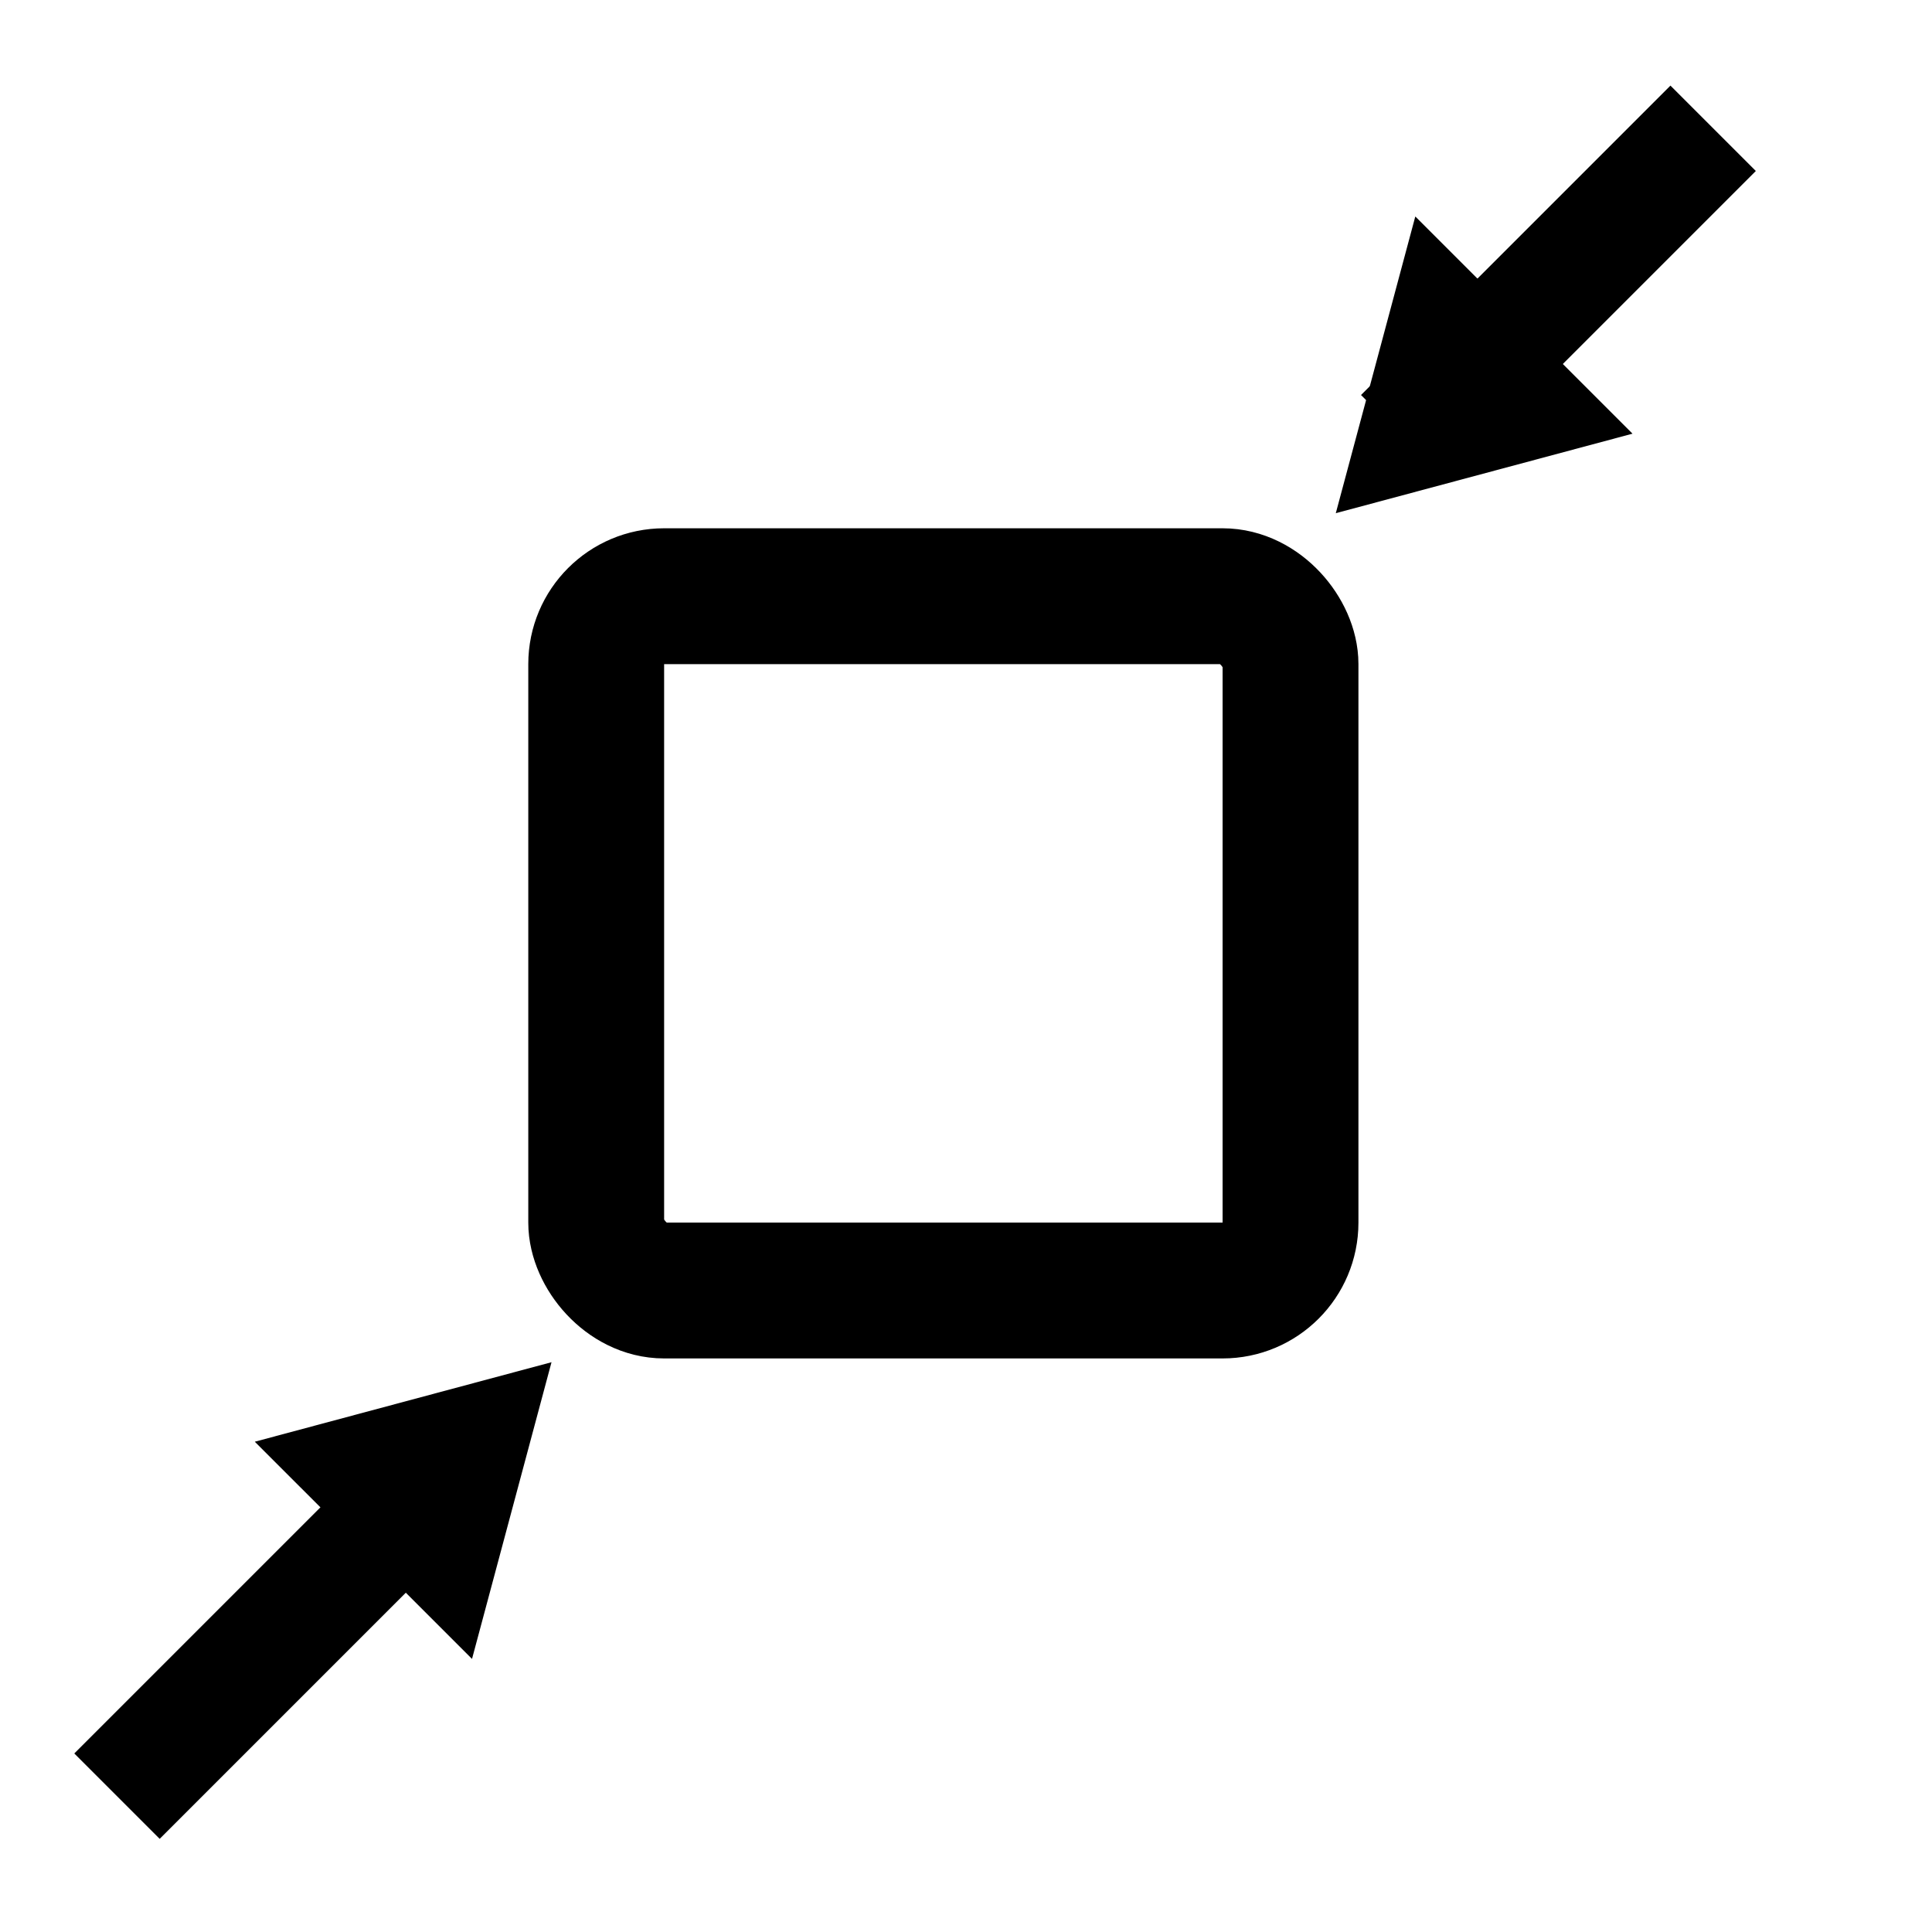
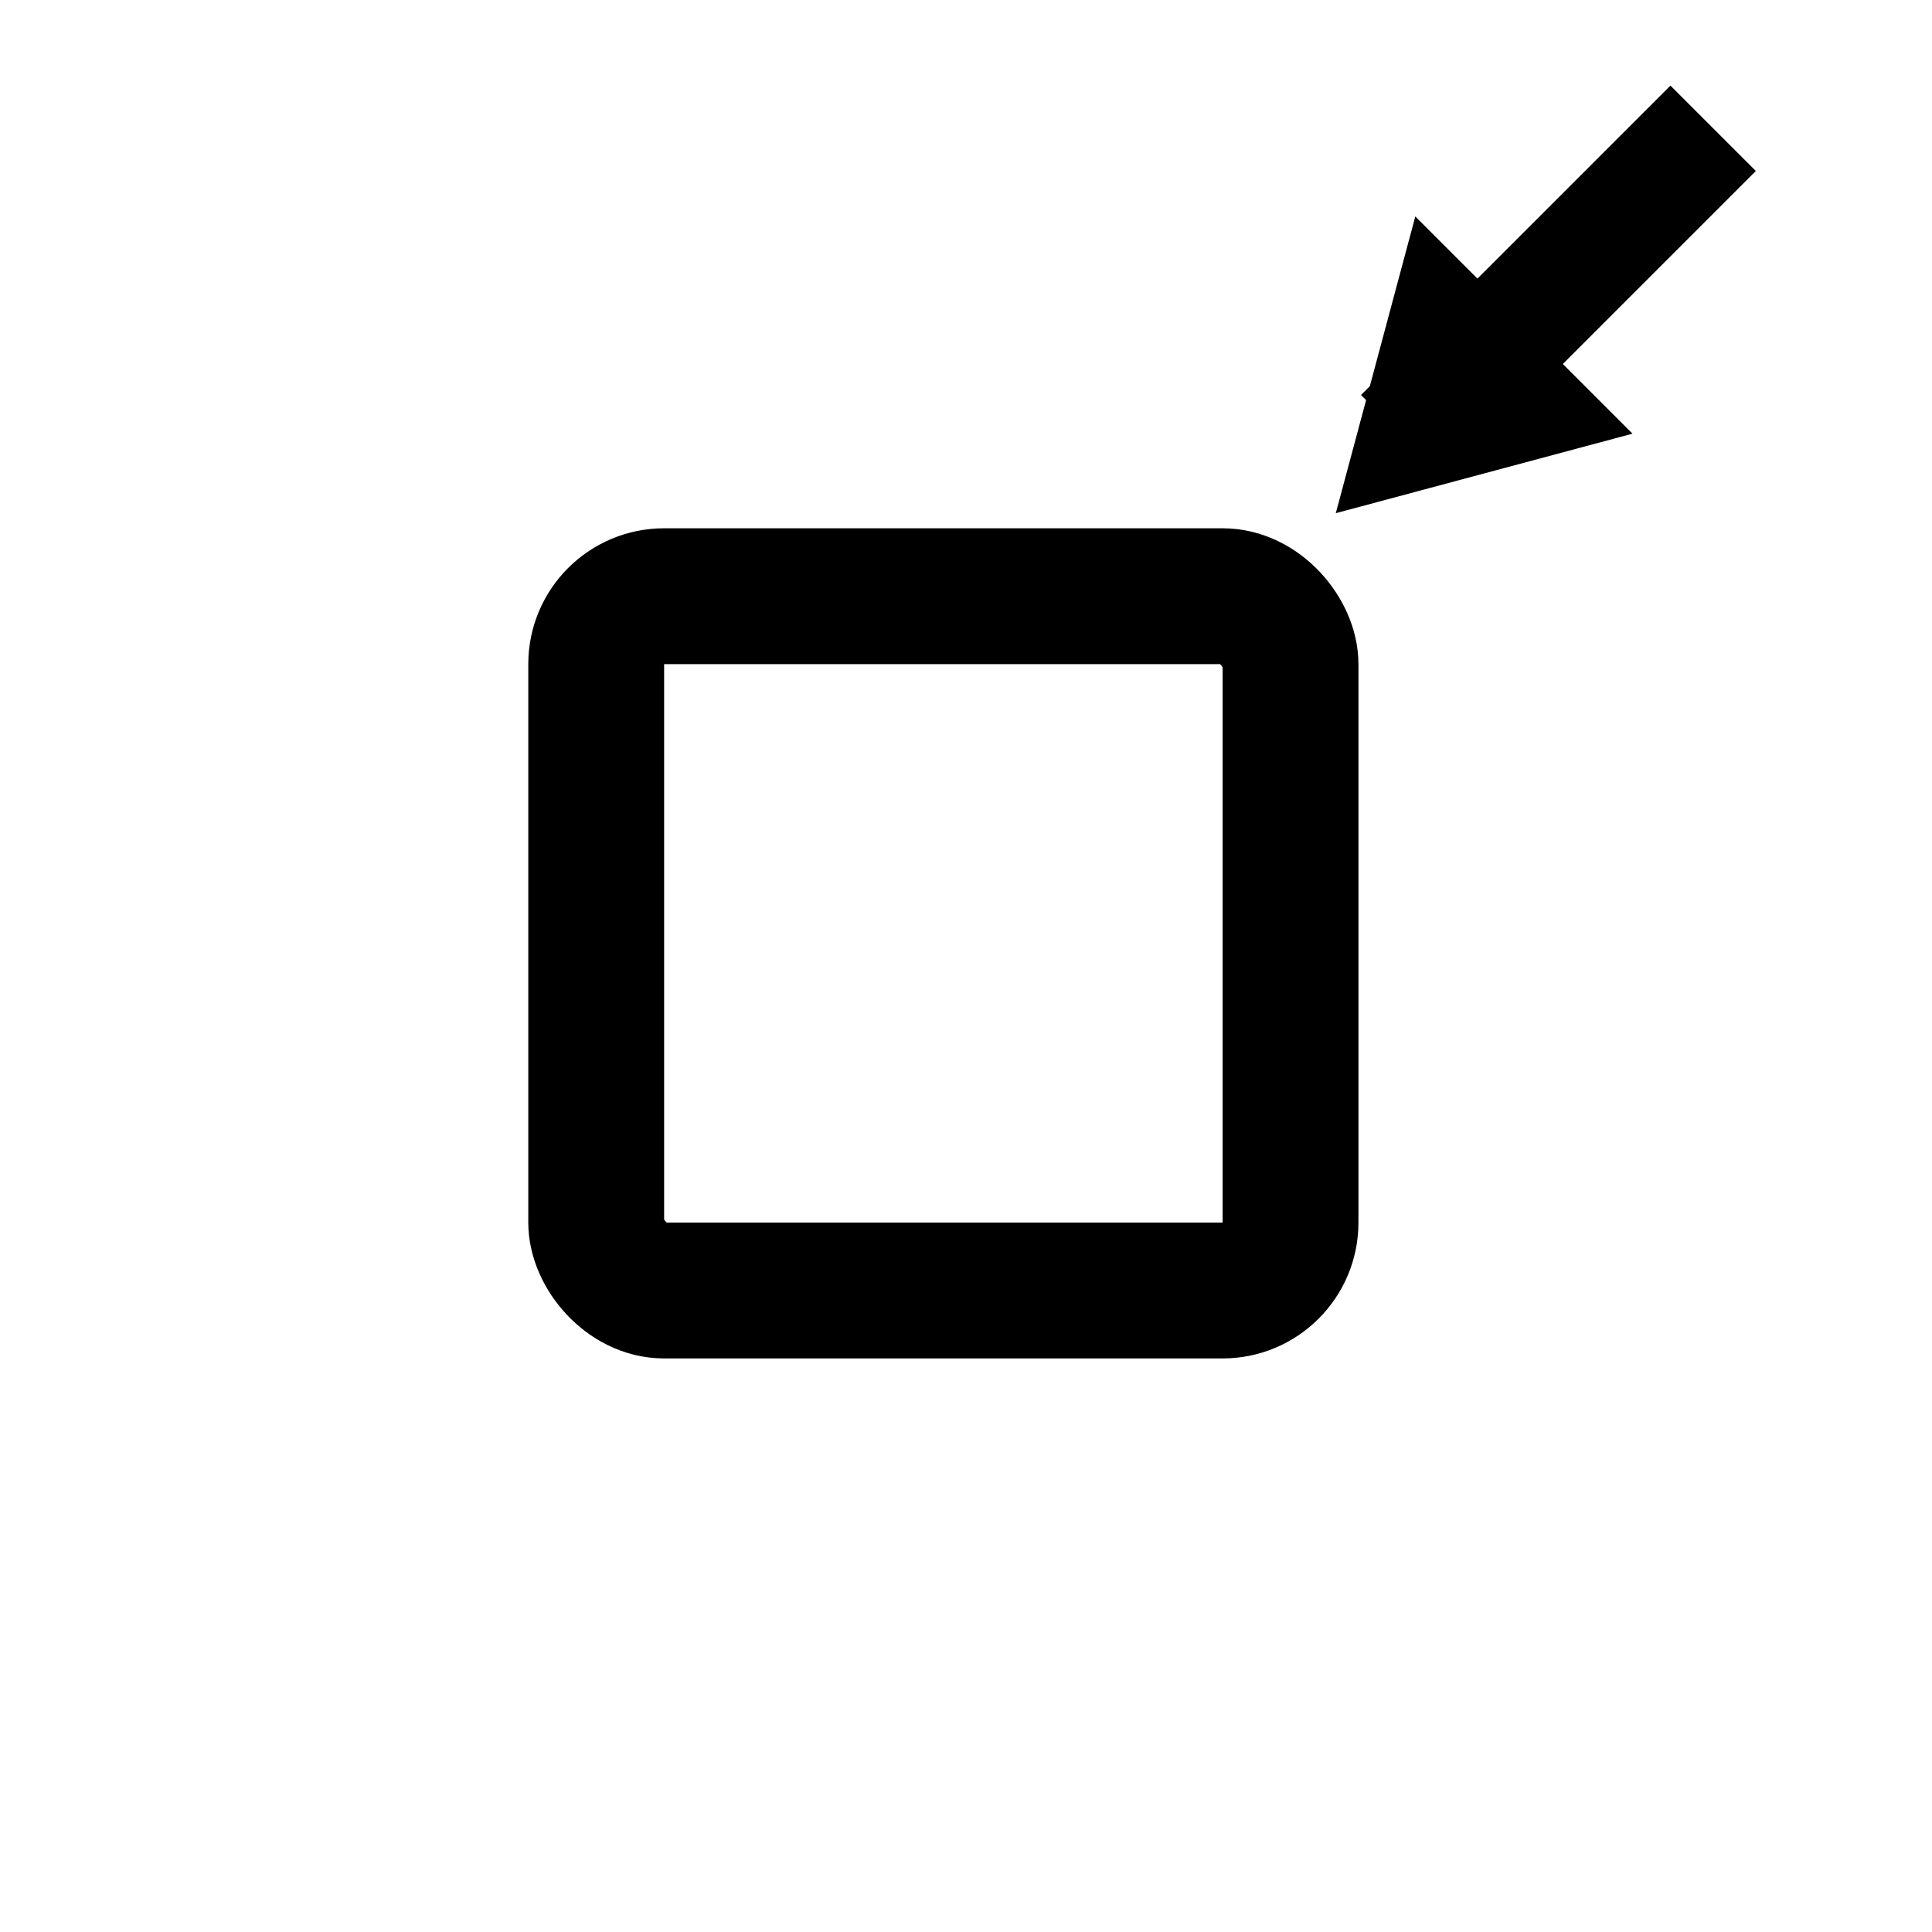
<svg xmlns="http://www.w3.org/2000/svg" width="256" height="256" viewBox="0 0 256 256" fill="none">
-   <path d="M227 17L186 58M60 193.5L15.5 238" stroke="black" stroke-width="16" />
+   <path d="M227 17L186 58M60 193.5" stroke="black" stroke-width="16" />
  <path d="M177 68L187.535 28.684L216.316 57.465L177 68Z" fill="black" />
-   <path d="M73.078 180.5L62.544 219.816L33.762 191.035L73.078 180.5Z" fill="black" />
  <rect x="79" y="79" width="92" height="92" rx="9" stroke="black" stroke-width="18" stroke-linejoin="round" />
</svg>